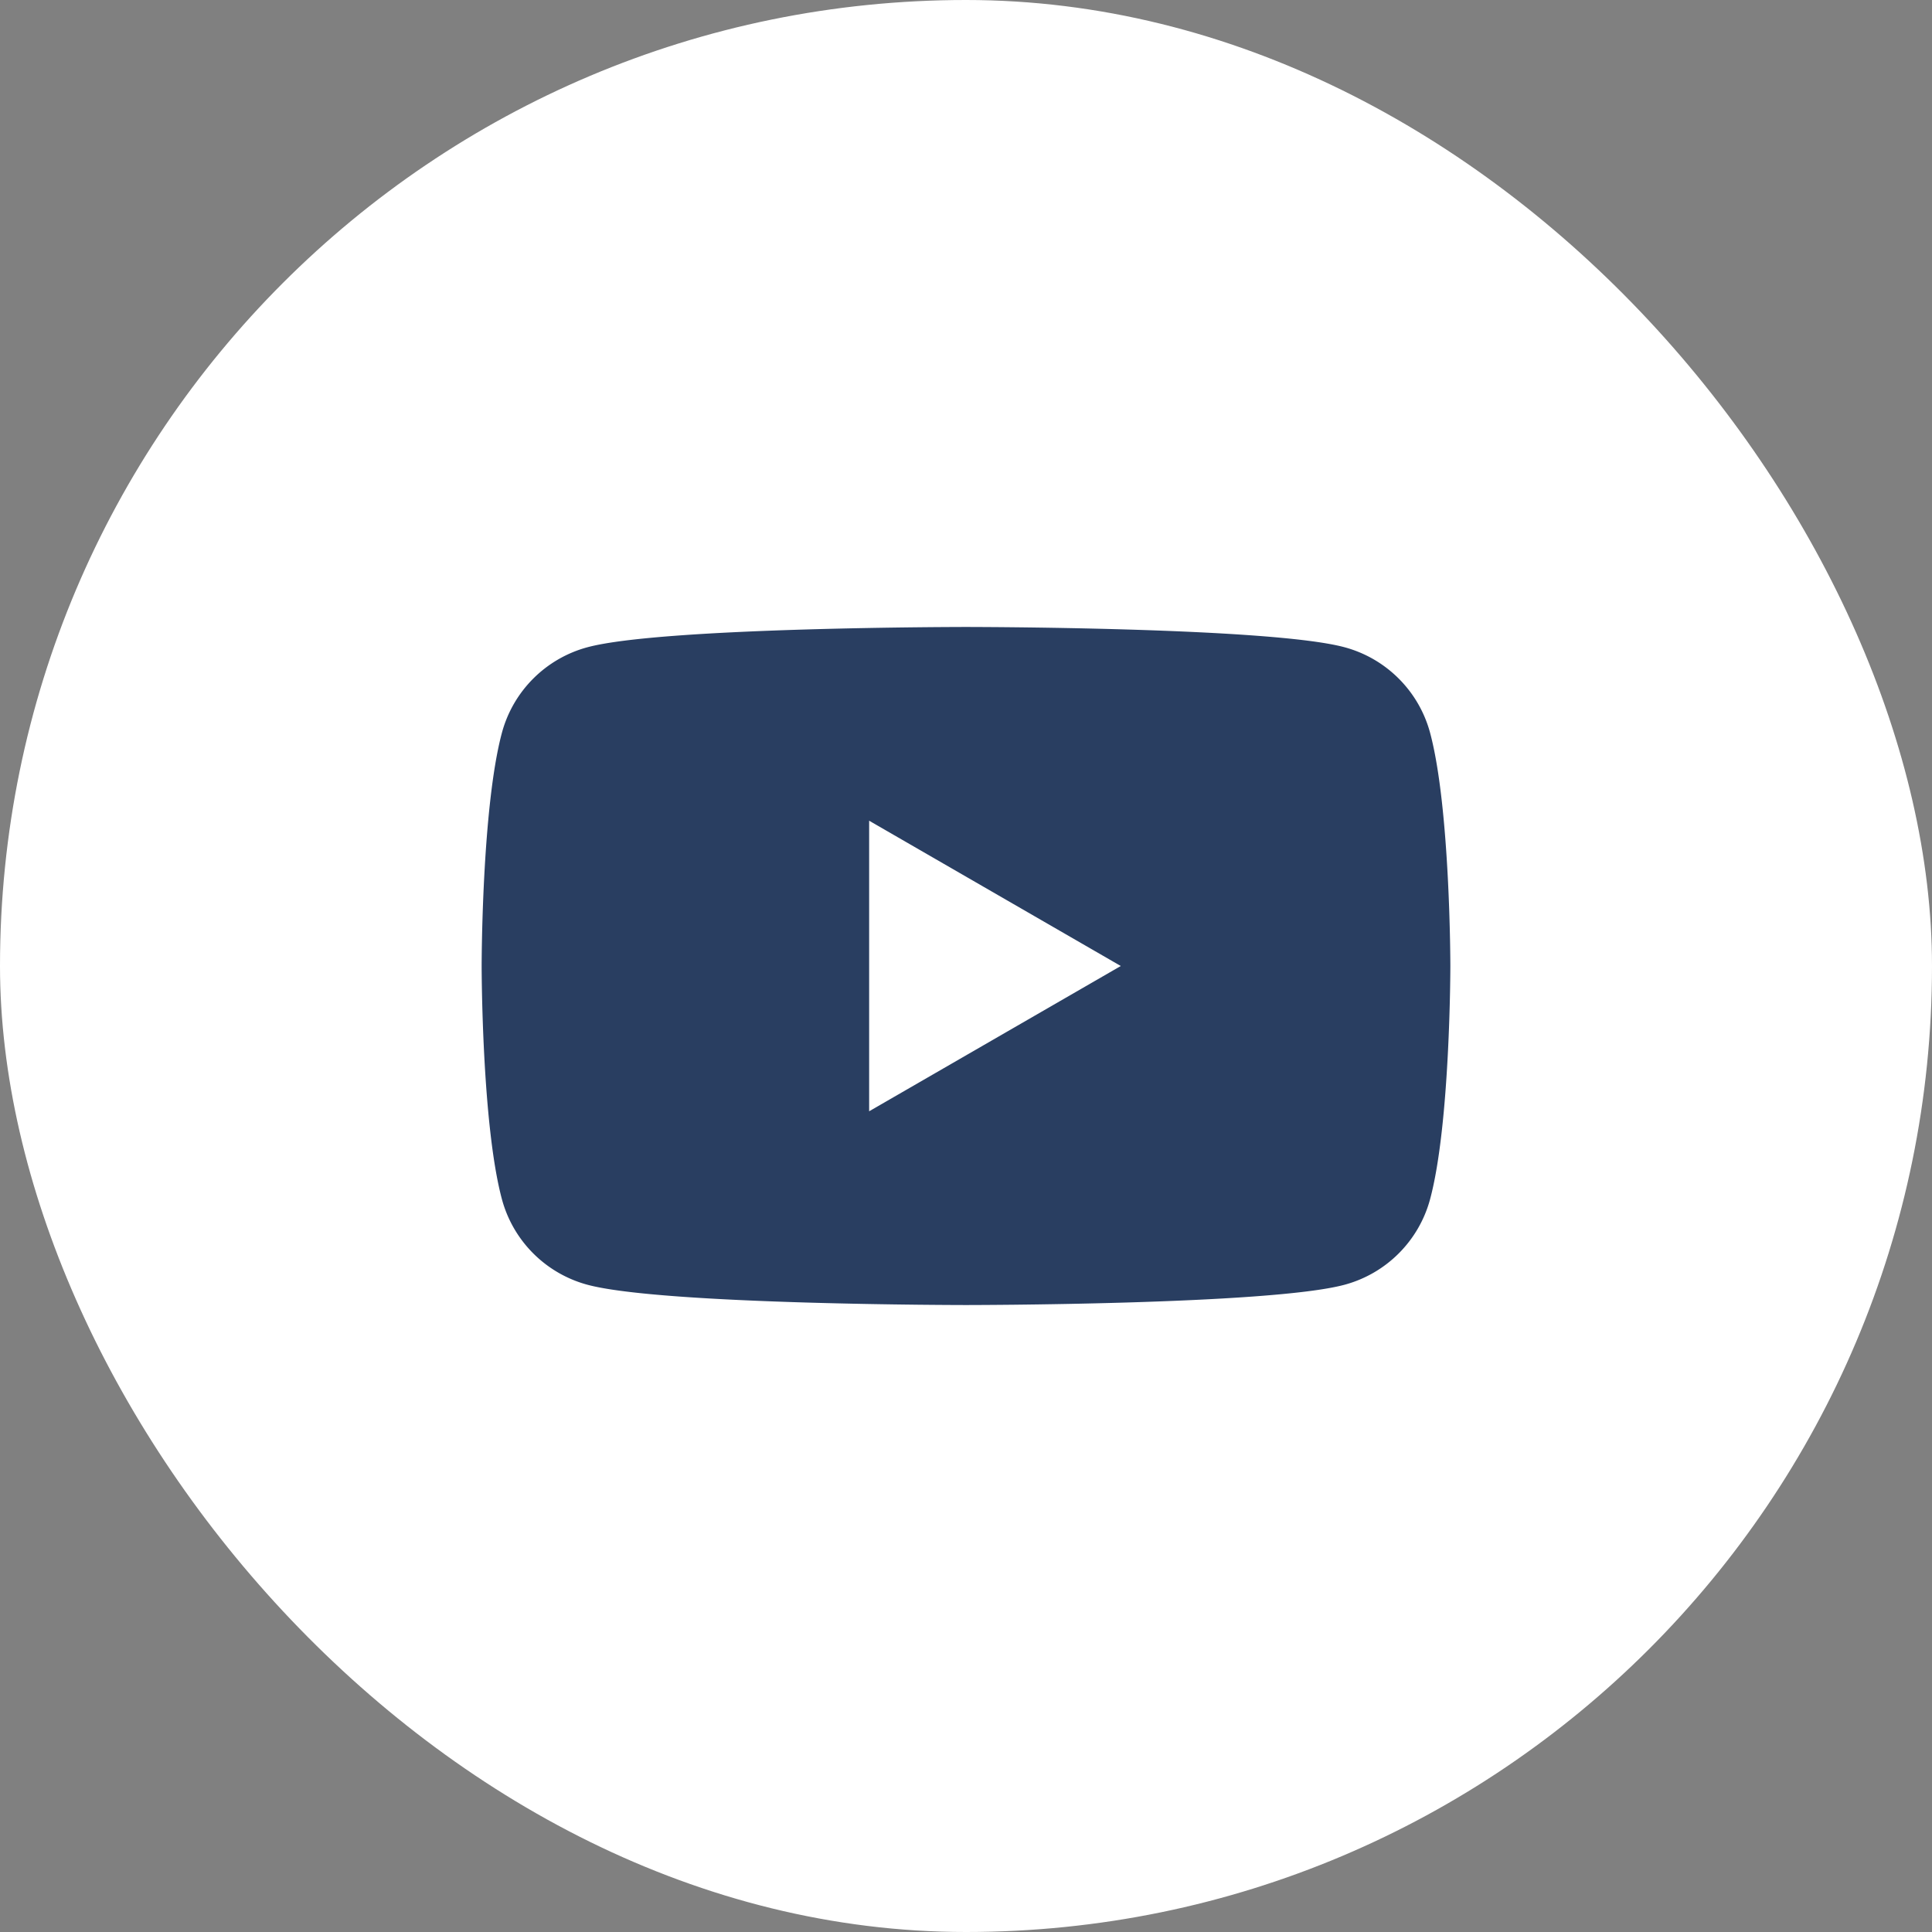
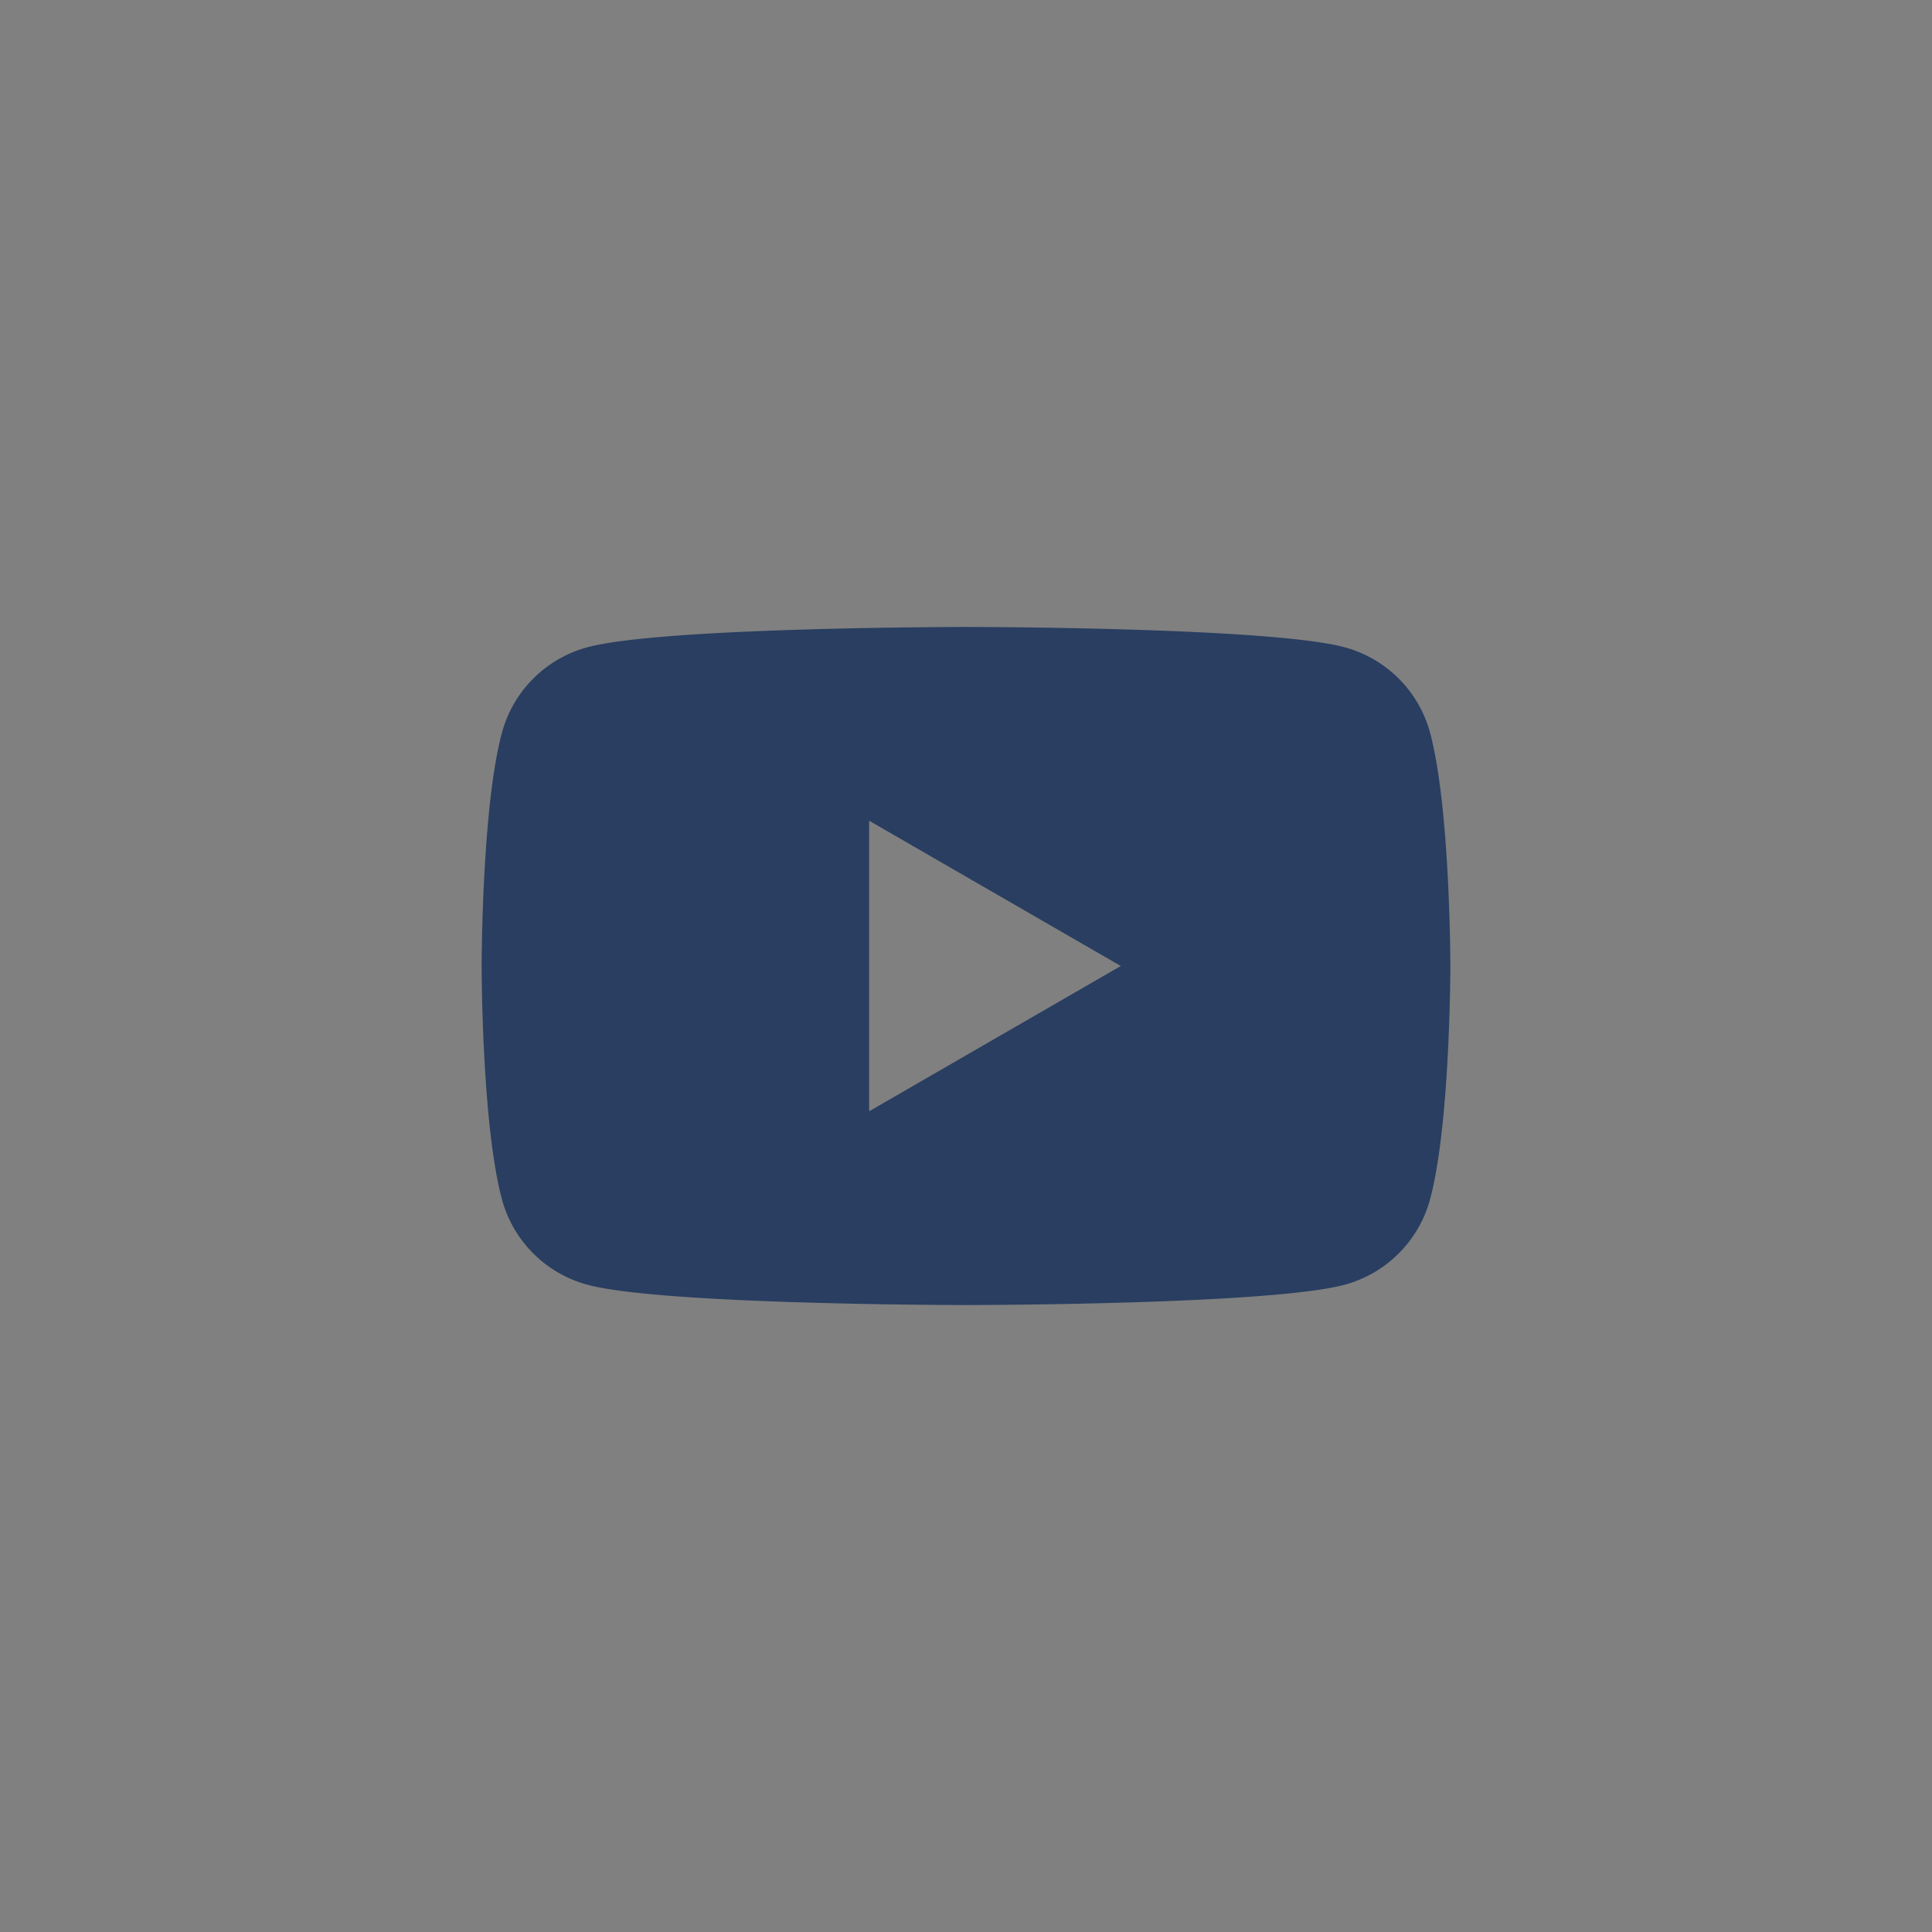
<svg xmlns="http://www.w3.org/2000/svg" viewBox="0 0 600 600">
  <rect x="0" y="0" width="600" height="600" fill="#808080" stroke="none" />
-   <rect width="600" height="600" rx="300" fill="#fff" />
  <path d="M444.13,227.59A37.67,37.67,0,0,0,417.53,201C394.07,194.71,300,194.71,300,194.71s-94.07,0-117.53,6.29a37.67,37.67,0,0,0-26.6,26.59c-6.29,23.46-6.29,72.41-6.29,72.41s0,48.95,6.29,72.41A37.67,37.67,0,0,0,182.47,399c23.46,6.29,117.53,6.29,117.53,6.29s94.07,0,117.53-6.29a37.67,37.67,0,0,0,26.6-26.59C450.42,349,450.42,300,450.42,300S450.42,251.05,444.13,227.59ZM269.92,345.12V254.88L348.07,300Z" fill="#293e61" />
</svg>